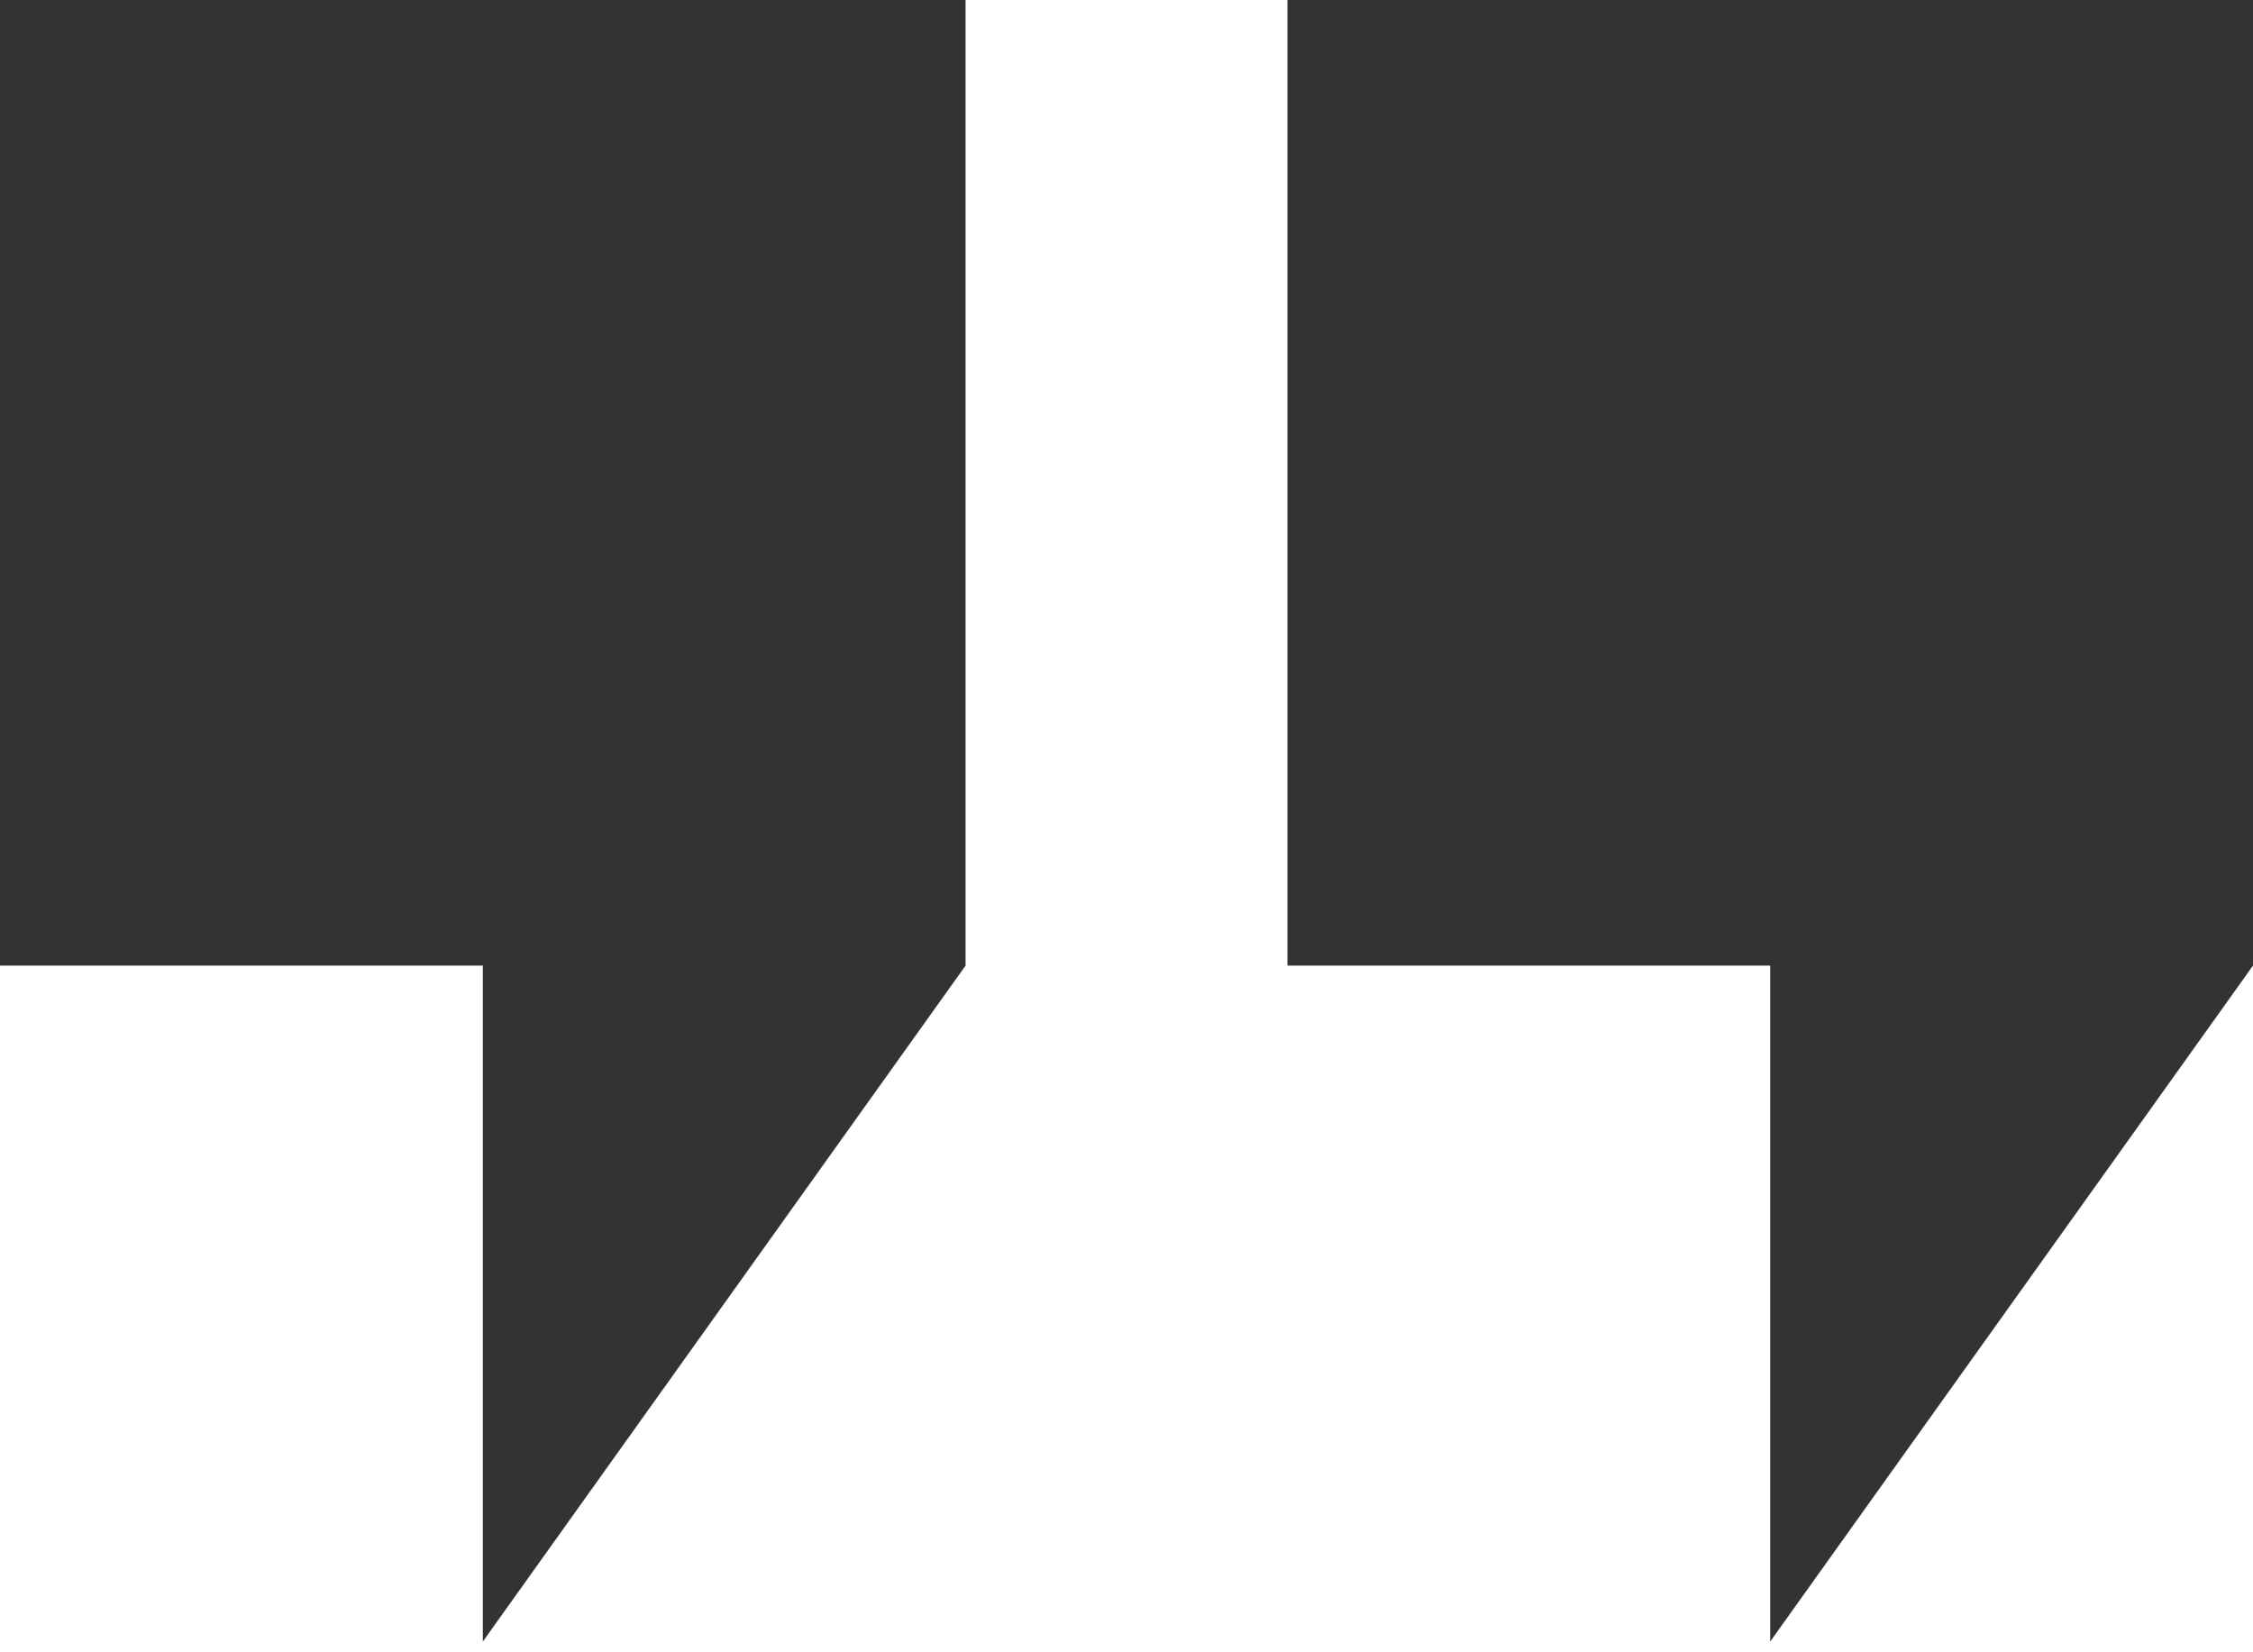
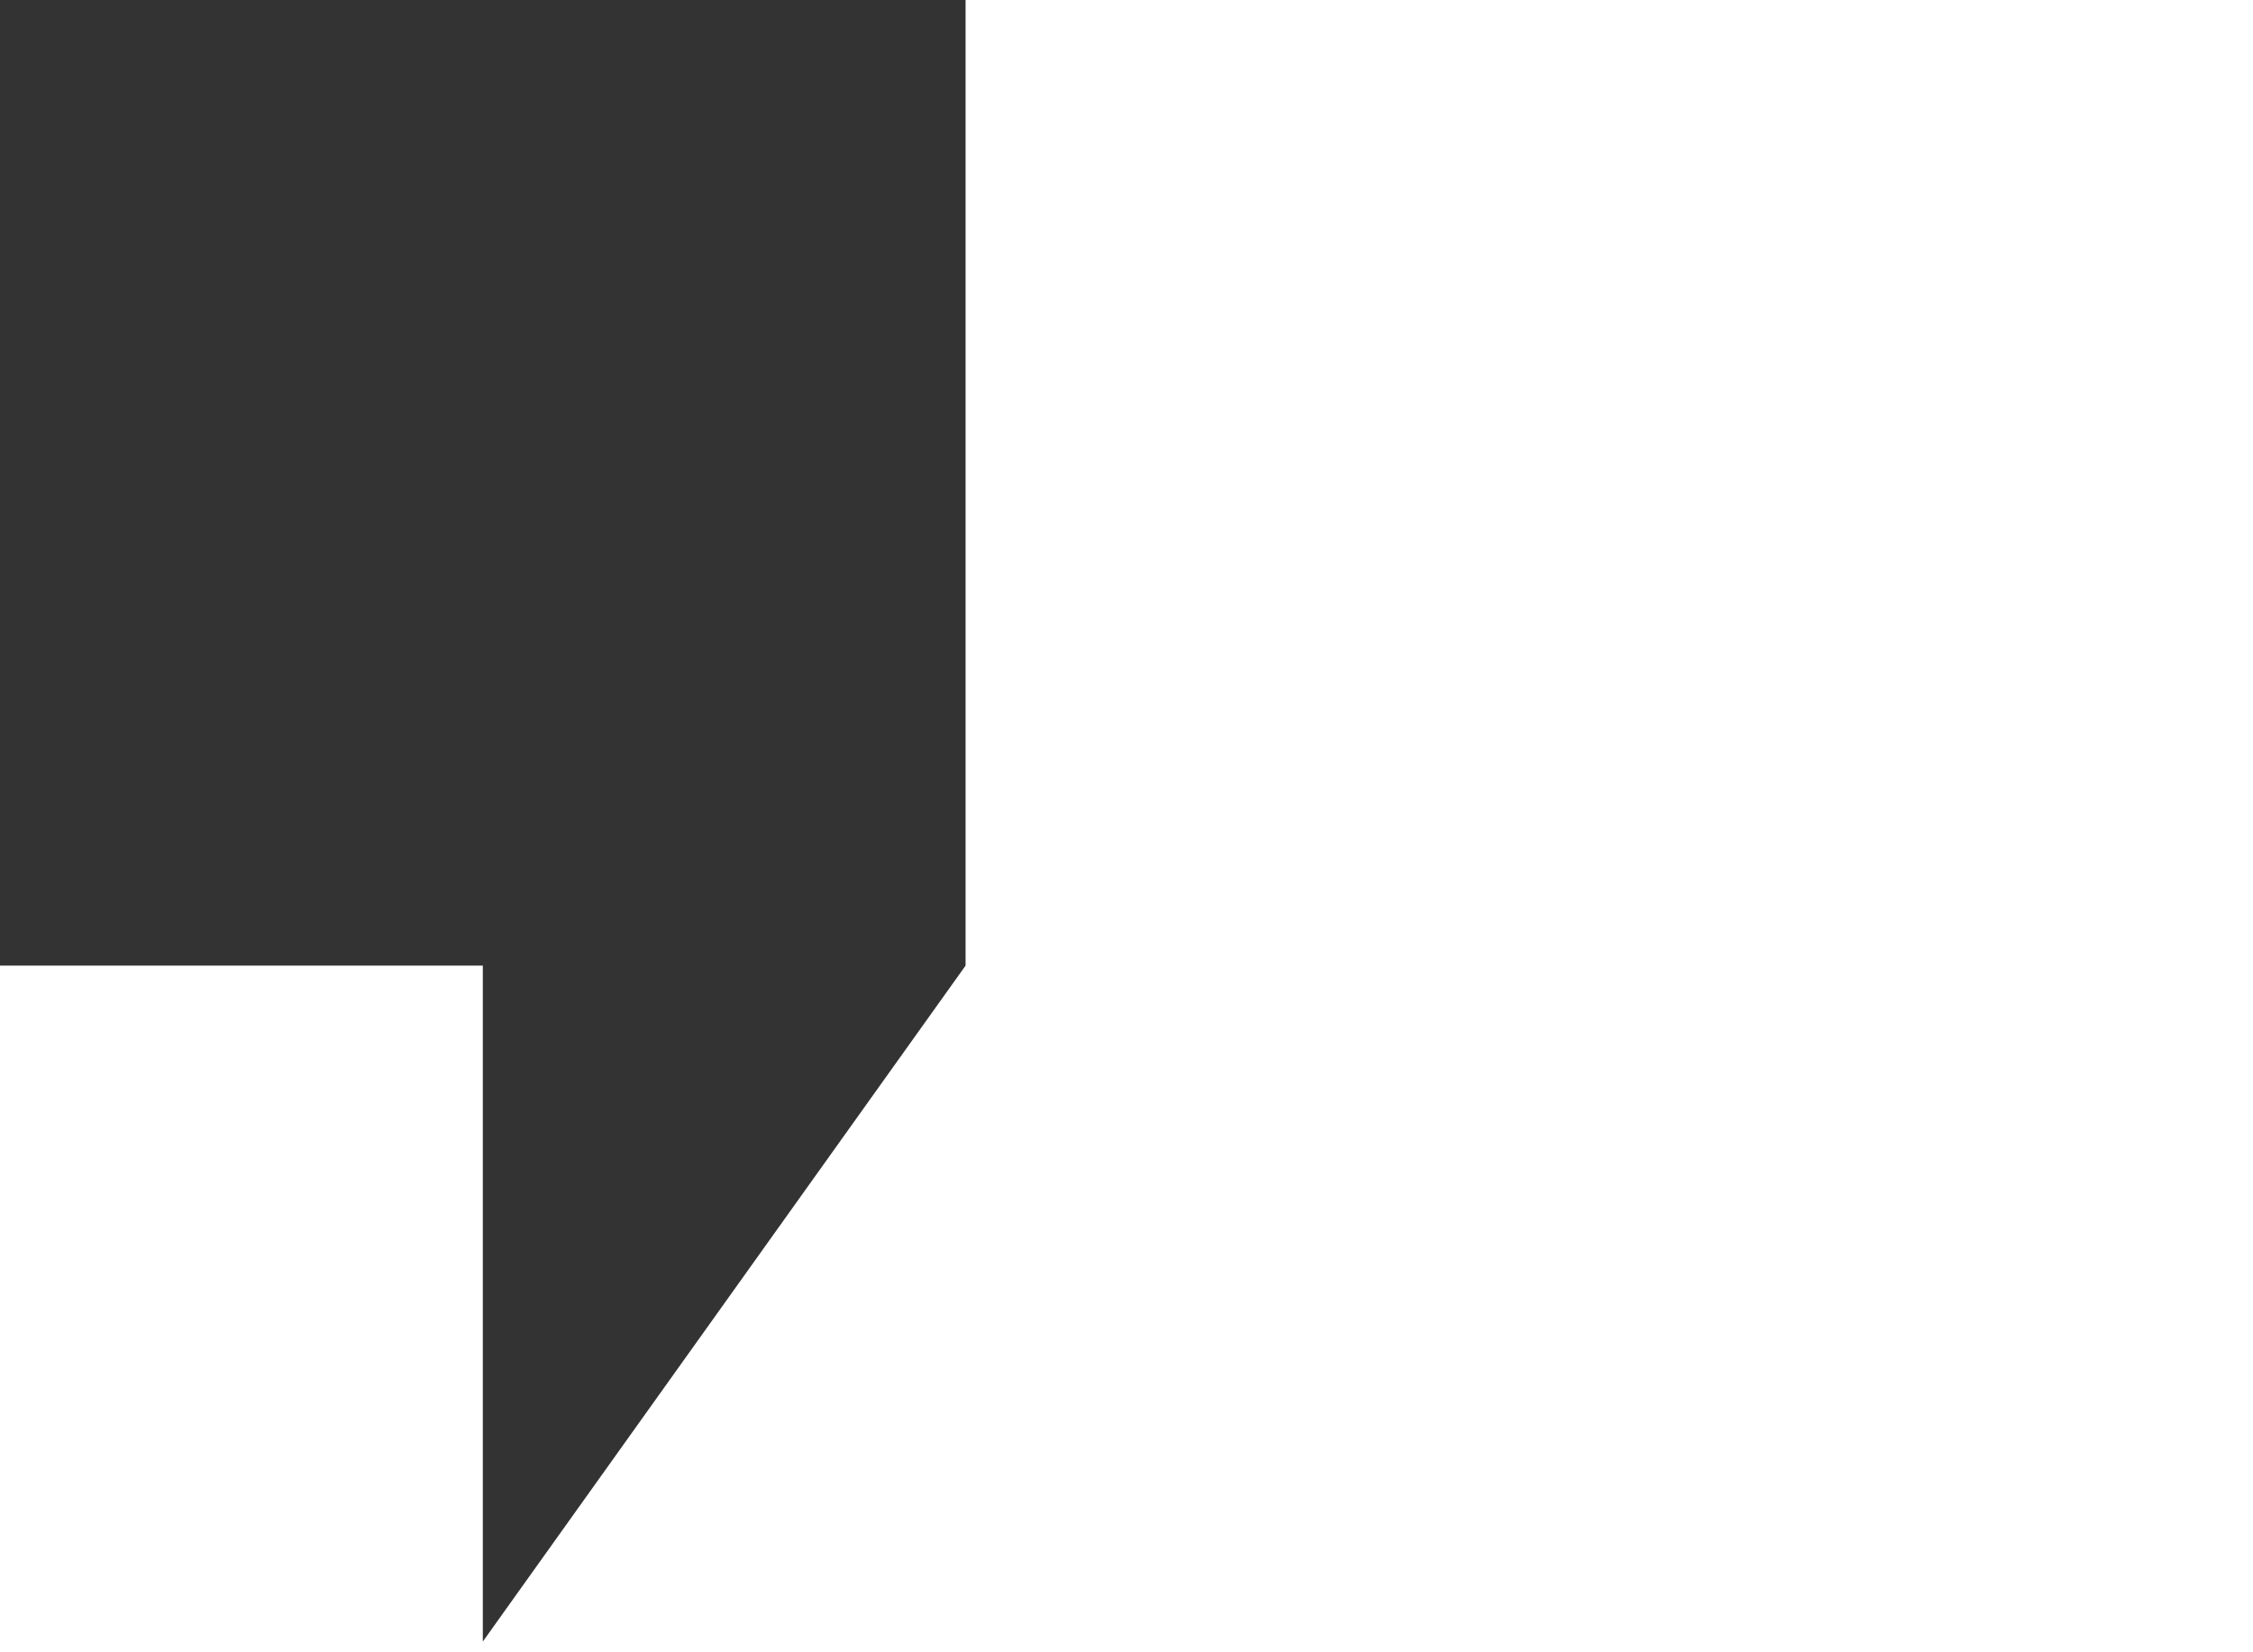
<svg xmlns="http://www.w3.org/2000/svg" width="30" height="22" viewBox="0 0 30 22" fill="none">
-   <path fill-rule="evenodd" clip-rule="evenodd" d="M30 0H17.143V12.857H23.571V21.857L30 12.857V0Z" fill="#333333" />
  <path fill-rule="evenodd" clip-rule="evenodd" d="M12.857 0H0V12.857H6.429V21.857L12.857 12.857V0Z" fill="#333333" />
</svg>